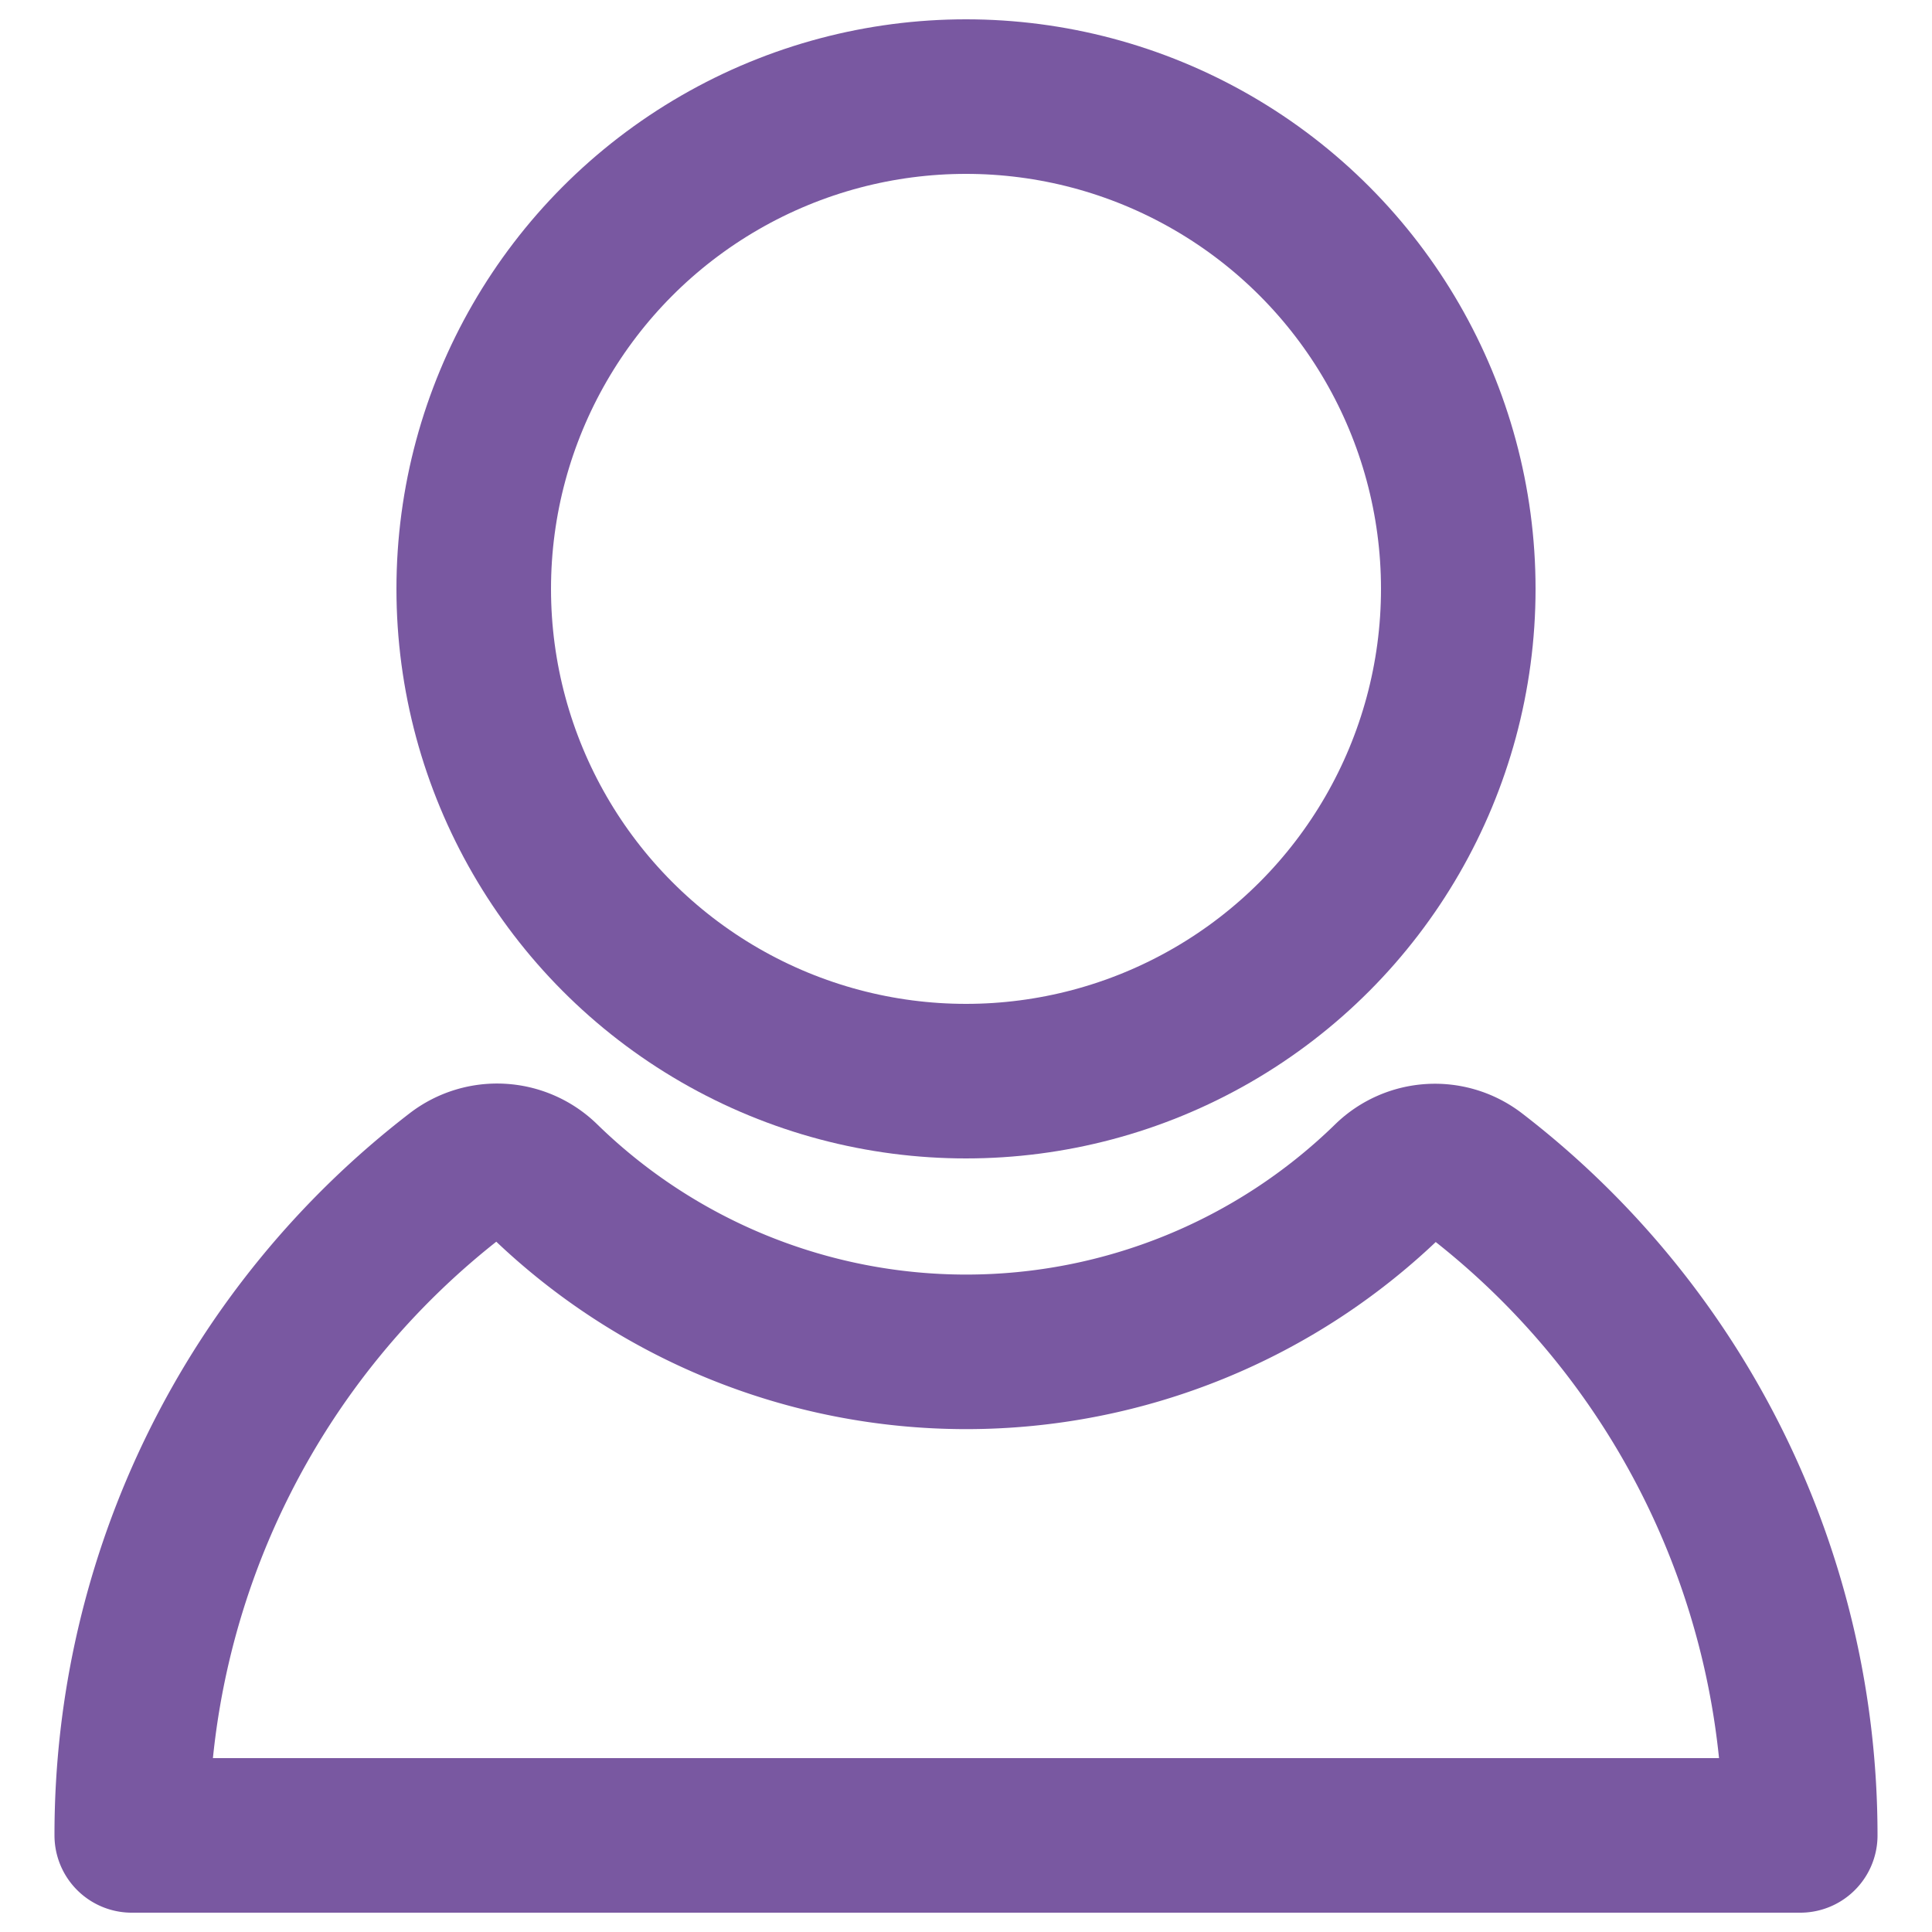
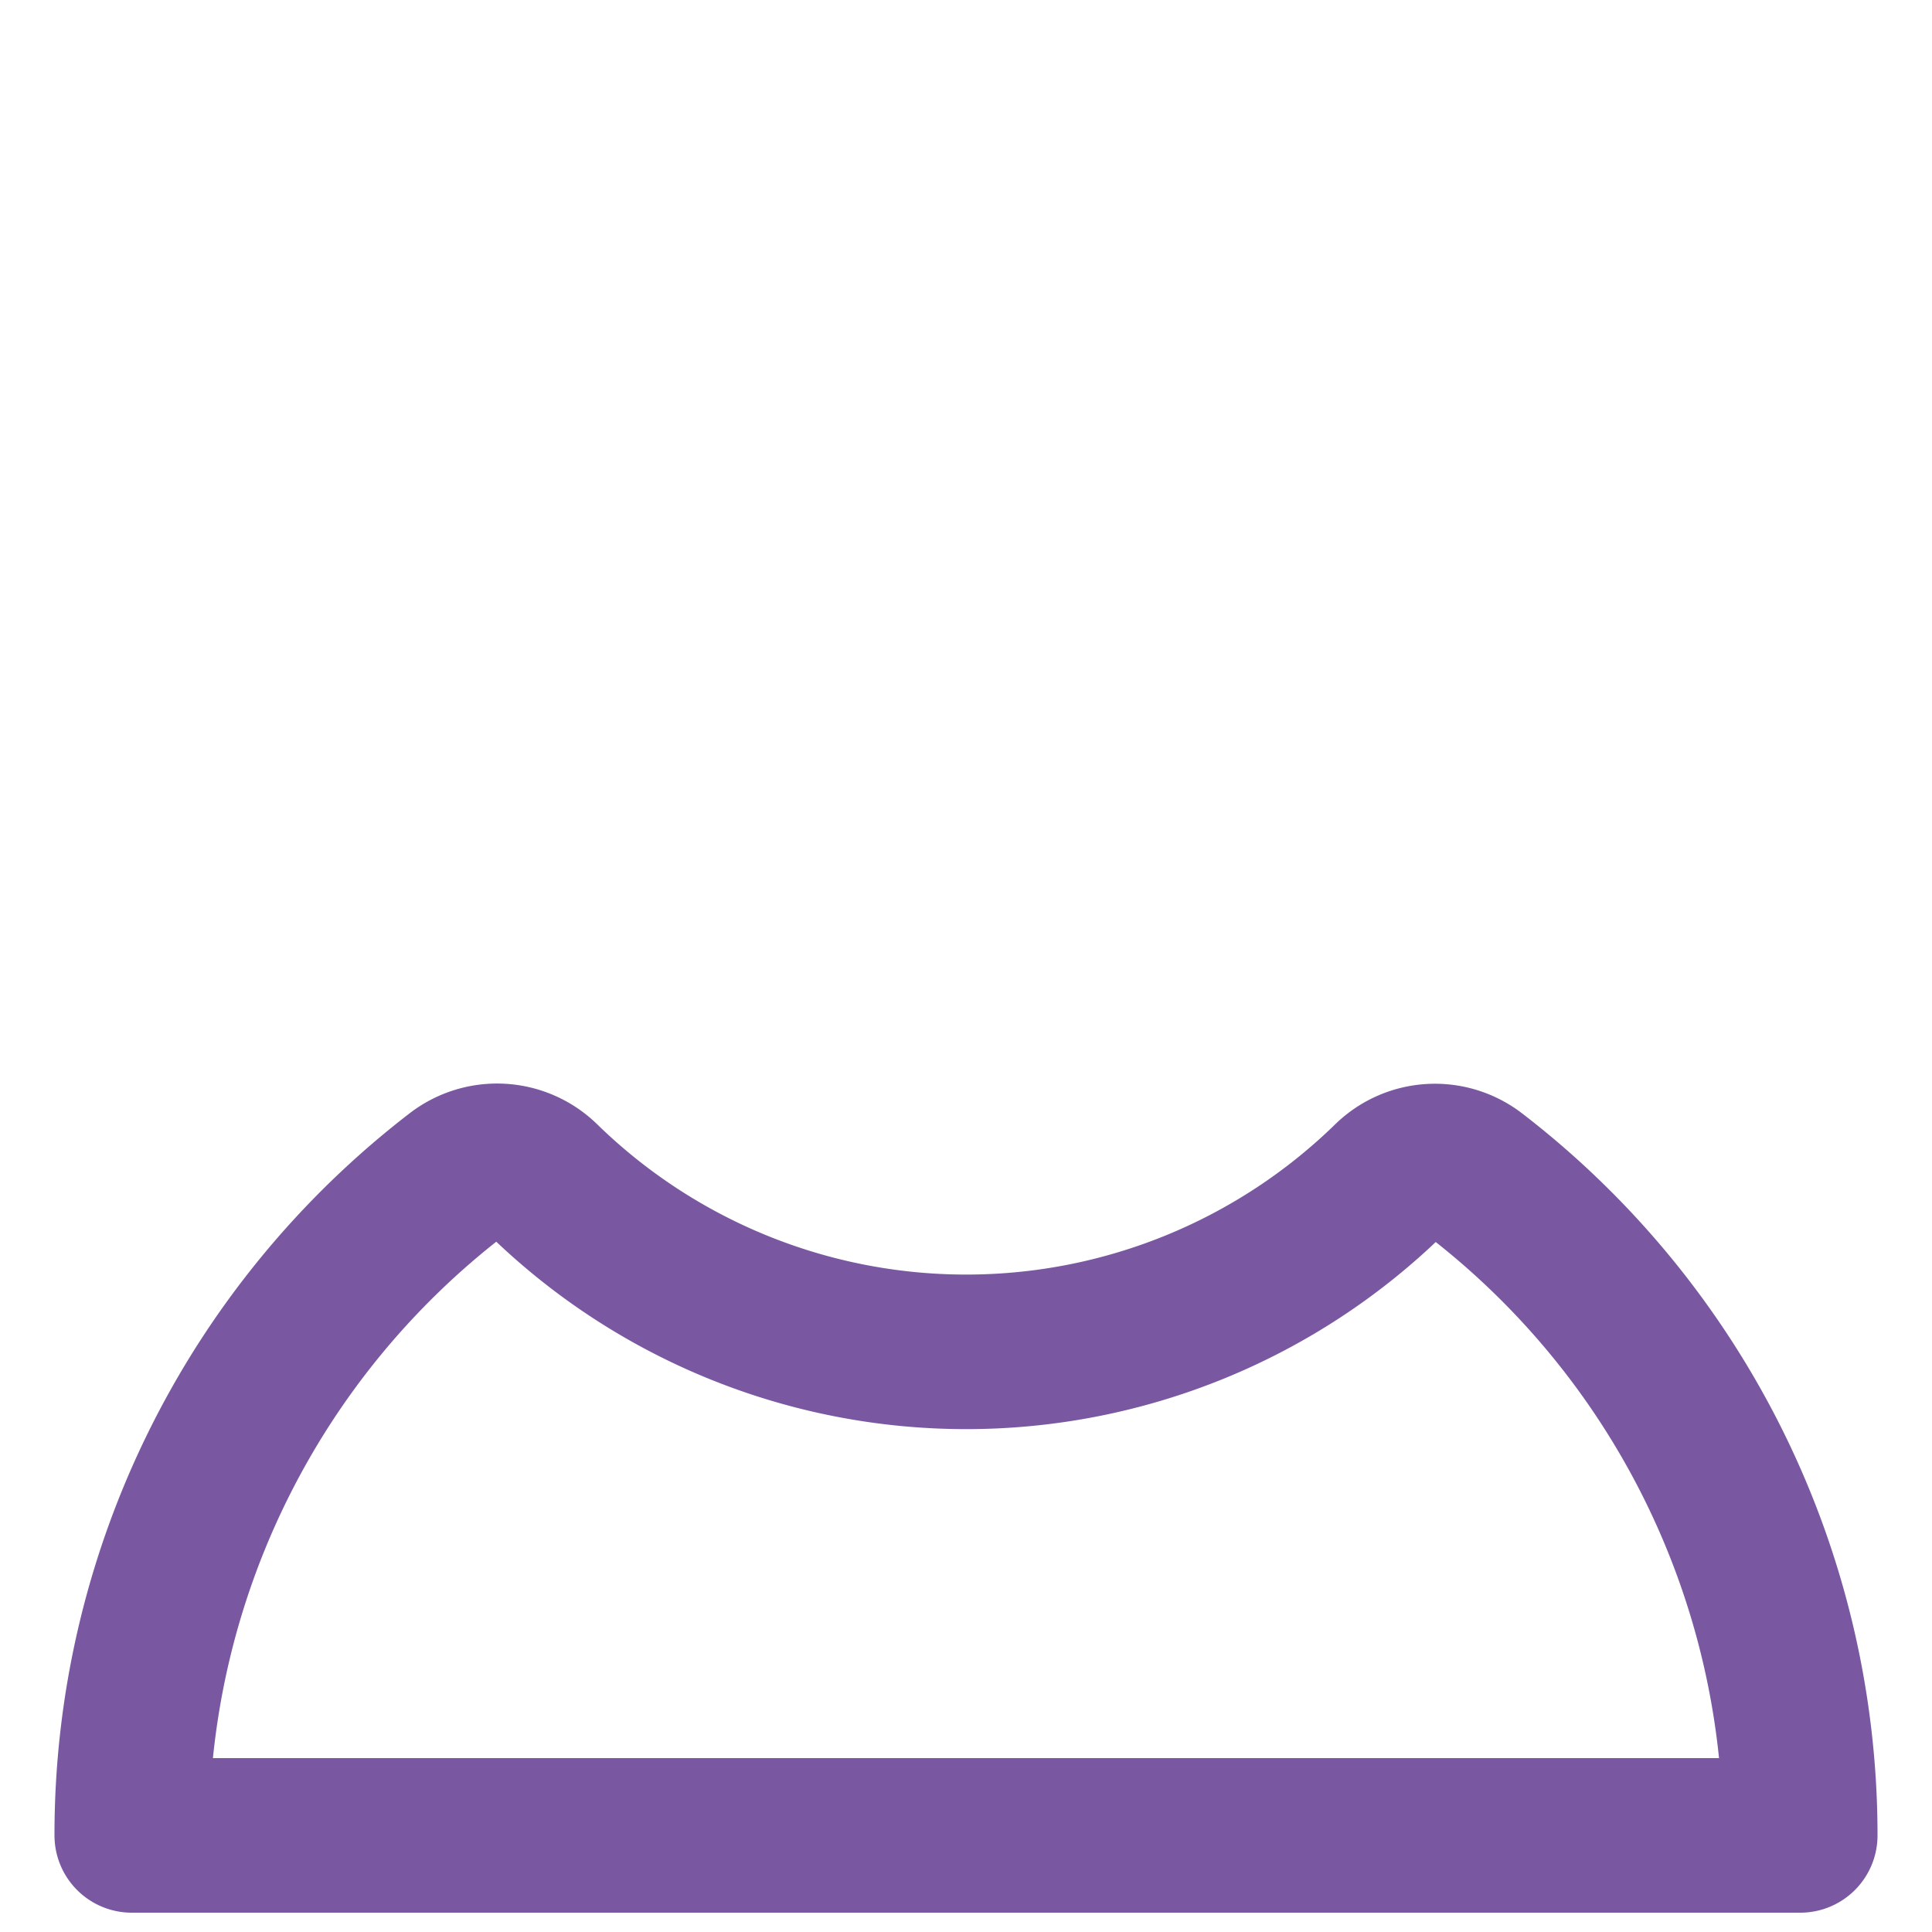
<svg xmlns="http://www.w3.org/2000/svg" id="Layer_1" data-name="Layer 1" viewBox="0 0 50 50">
  <defs>
    <style>.cls-1{fill:none;stroke:#7958a1;stroke-linecap:round;stroke-linejoin:round;stroke-width:4px;}</style>
  </defs>
-   <circle class="cls-1" cx="25" cy="15.24" r="12.74" />
  <path class="cls-1" d="M3.41,47.5H46.59a21.56,21.56,0,0,0-8.43-17.11,1.7,1.7,0,0,0-2.2.13,15.67,15.67,0,0,1-21.91,0,1.71,1.71,0,0,0-2.22-.13A21.55,21.55,0,0,0,3.41,47.5Z" />
</svg>